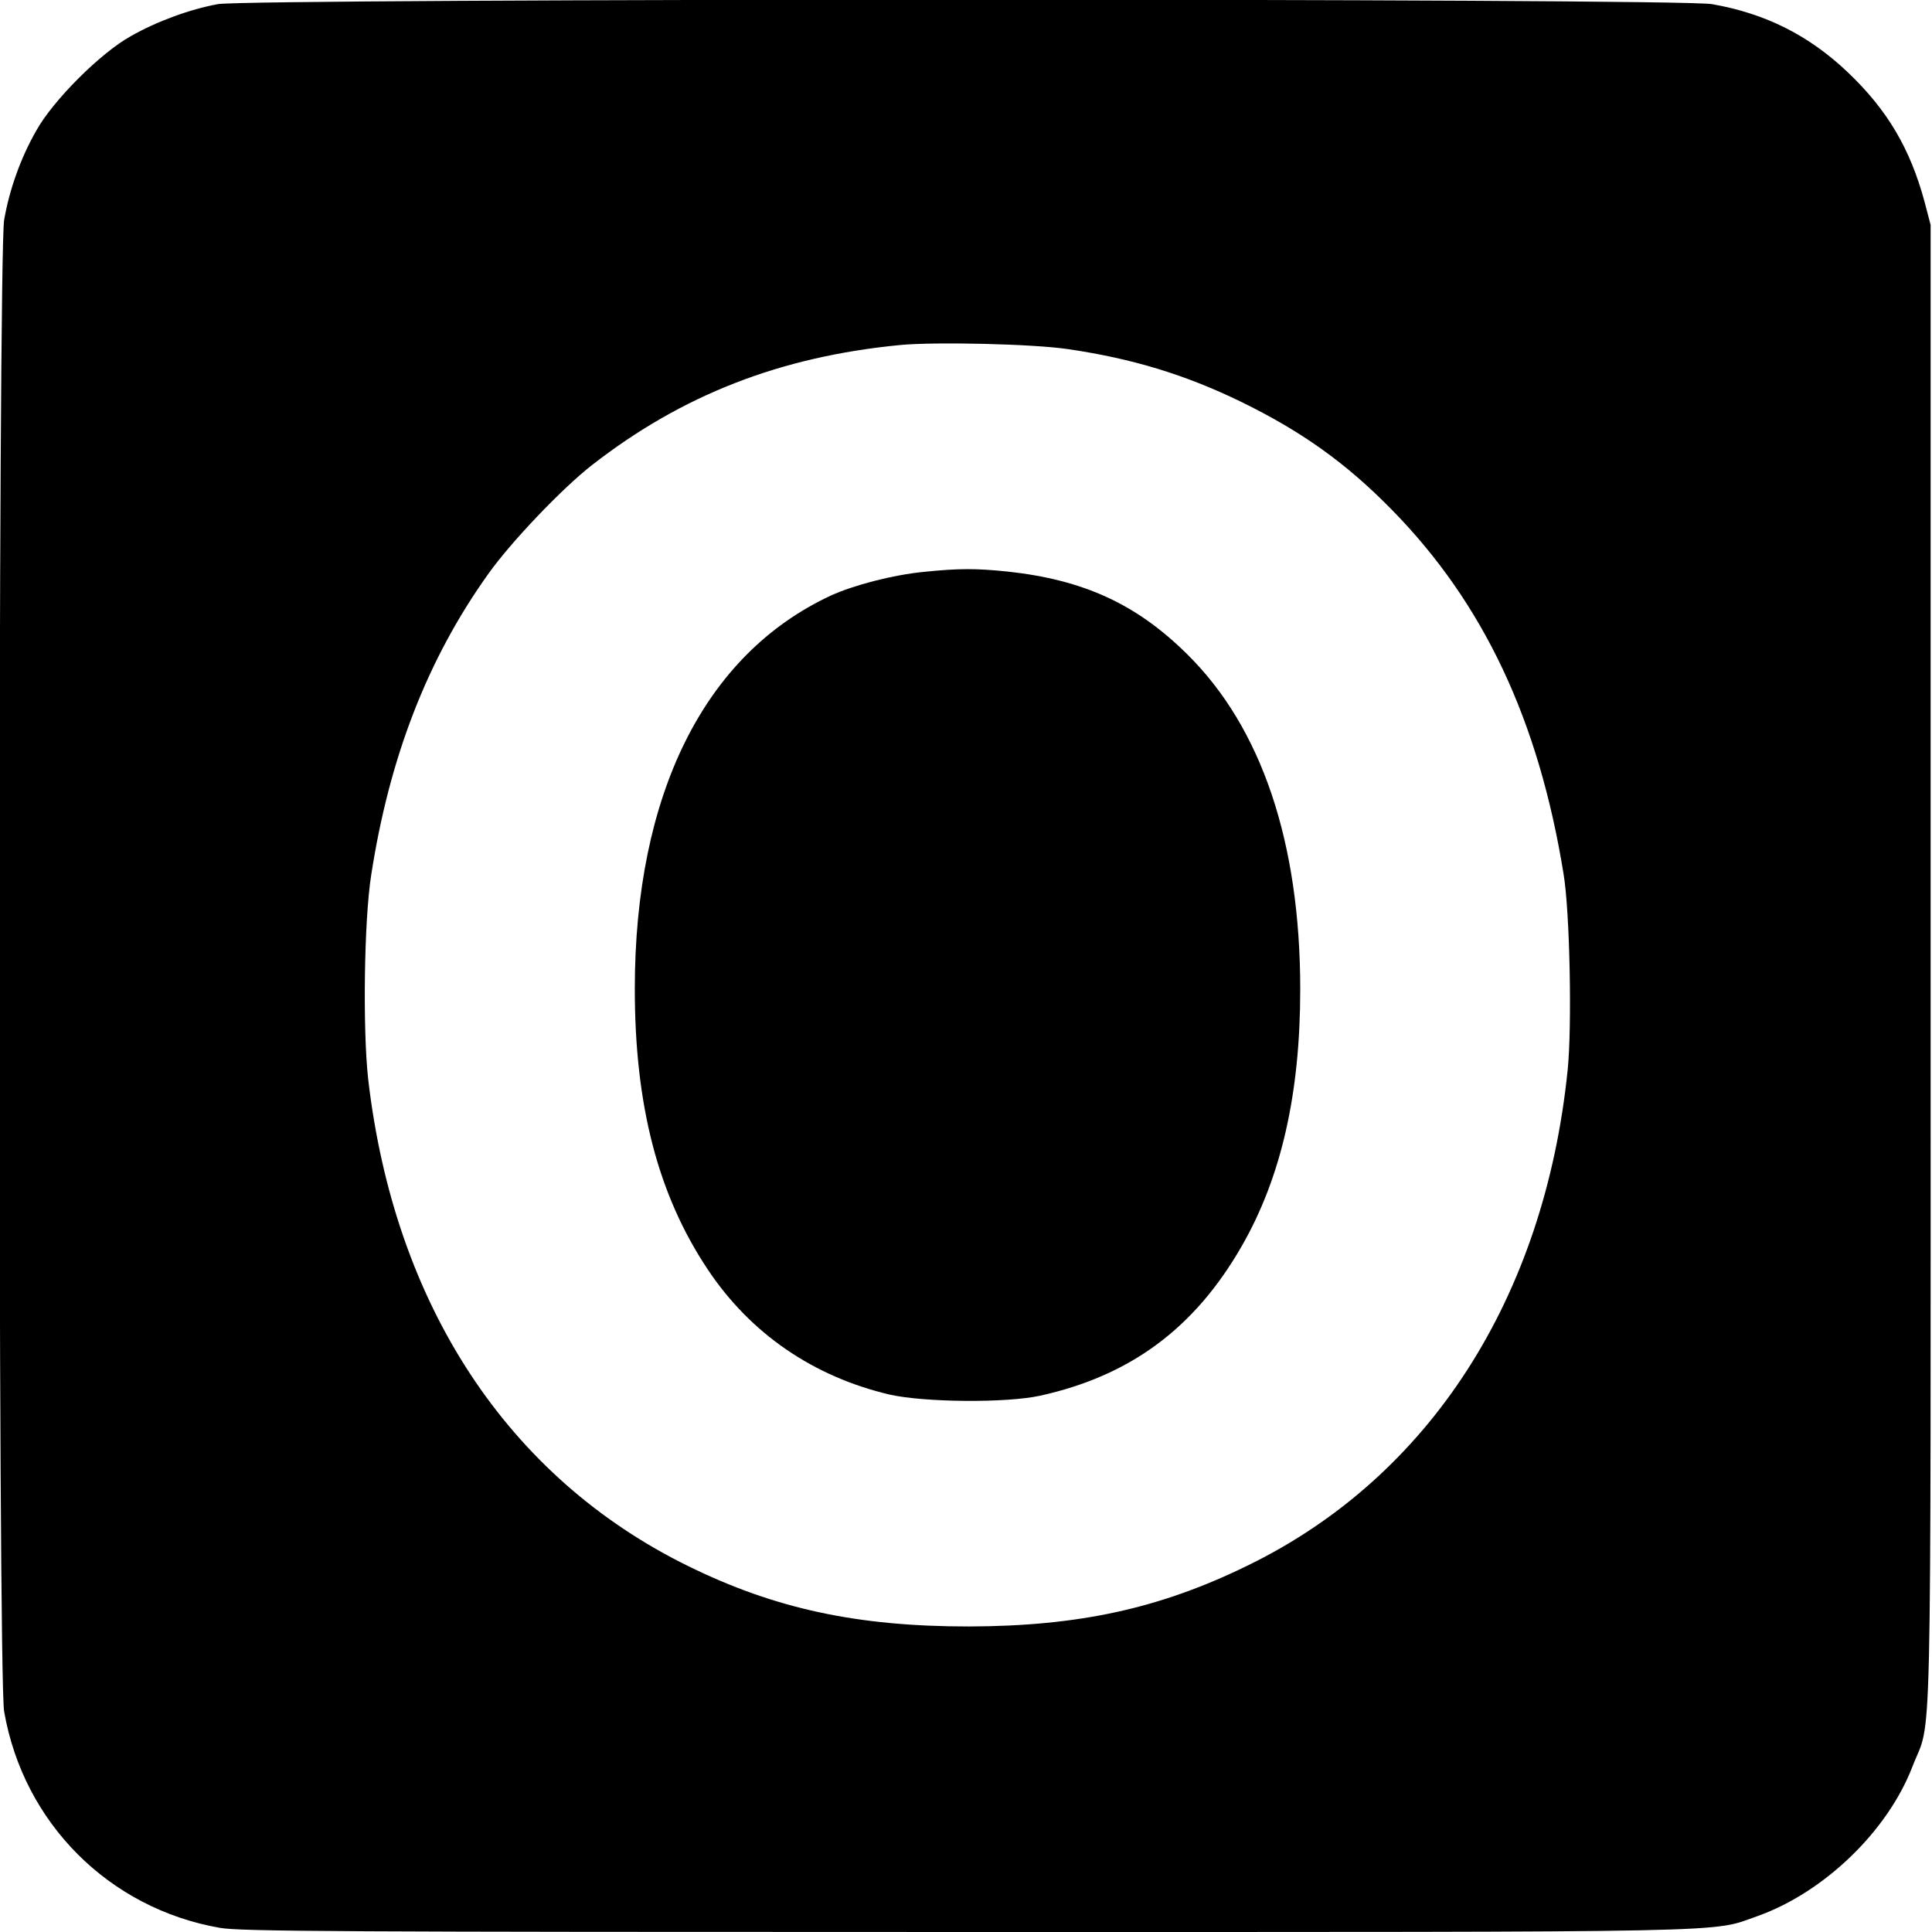
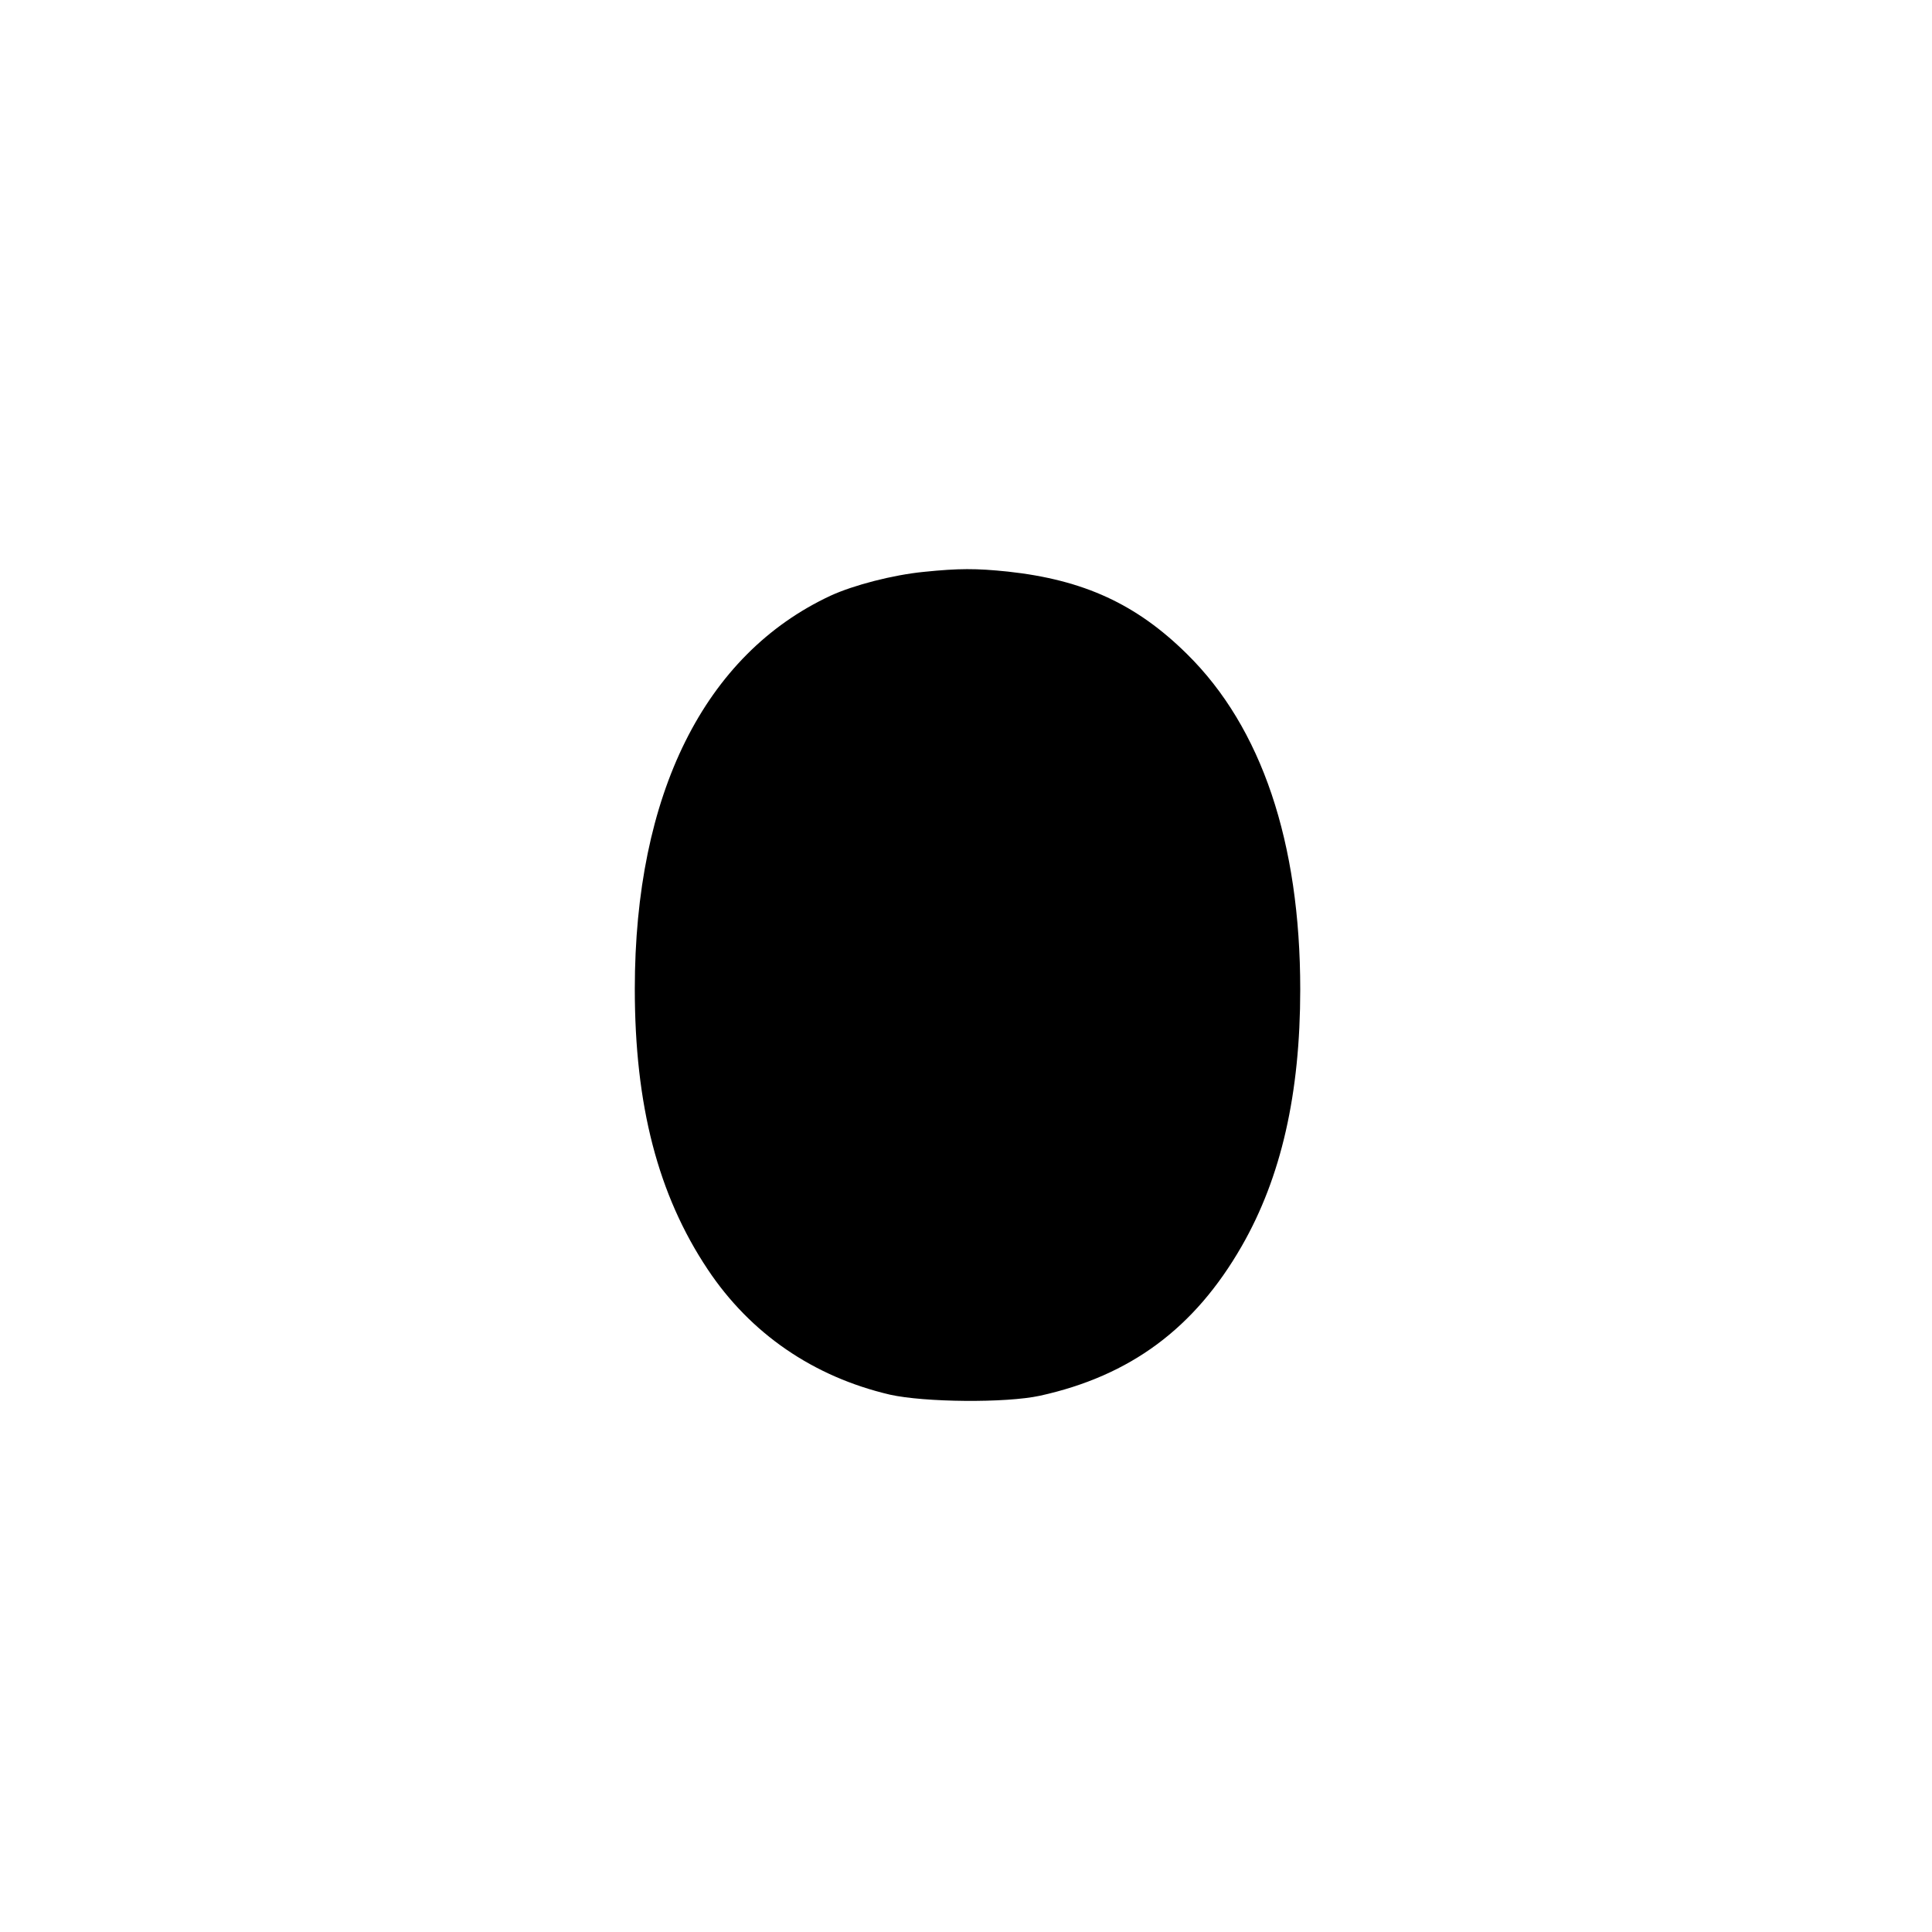
<svg xmlns="http://www.w3.org/2000/svg" version="1.0" width="700pt" height="700pt" viewBox="0 0 700 700" preserveAspectRatio="xMidYMid meet">
  <g transform="translate(0,700) scale(0.1,-0.1)" fill="#000000" stroke="none">
-     <path d="M789 6985 c-102 -19 -220 -62 -315 -116 -110 -61 -282 -233 -343 -343 -56 -98 -97 -213 -116 -323 -22 -128 -23 -5277 0 -5404 70 -404 380 -714 782 -784 74 -13 433 -15 2703 -15 2865 0 2694 -3 2869 58 240 86 470 307 560 541 72 187 66 -85 66 2901 l0 2685 -22 84 c-52 192 -134 332 -278 469 -141 134 -298 213 -492 247 -123 22 -5295 21 -5414 0z m3081 -1250 c232 -34 423 -92 625 -190 221 -108 380 -221 547 -391 333 -339 533 -763 623 -1320 23 -136 31 -554 15 -710 -84 -827 -500 -1473 -1155 -1794 -321 -158 -616 -222 -1015 -223 -404 0 -701 64 -1015 218 -655 321 -1066 946 -1161 1765 -20 181 -15 576 11 740 66 427 204 782 423 1089 82 116 269 312 377 396 326 254 682 393 1117 435 128 12 481 4 608 -15z" />
    <path d="M3347 4928 c-112 -11 -254 -48 -337 -86 -458 -213 -710 -720 -710 -1425 0 -422 84 -746 264 -1016 155 -233 383 -389 660 -454 125 -28 420 -31 544 -4 327 72 560 244 731 542 143 249 212 552 212 930 0 533 -140 949 -410 1215 -183 181 -374 269 -649 299 -116 12 -178 12 -305 -1z" />
  </g>
</svg>